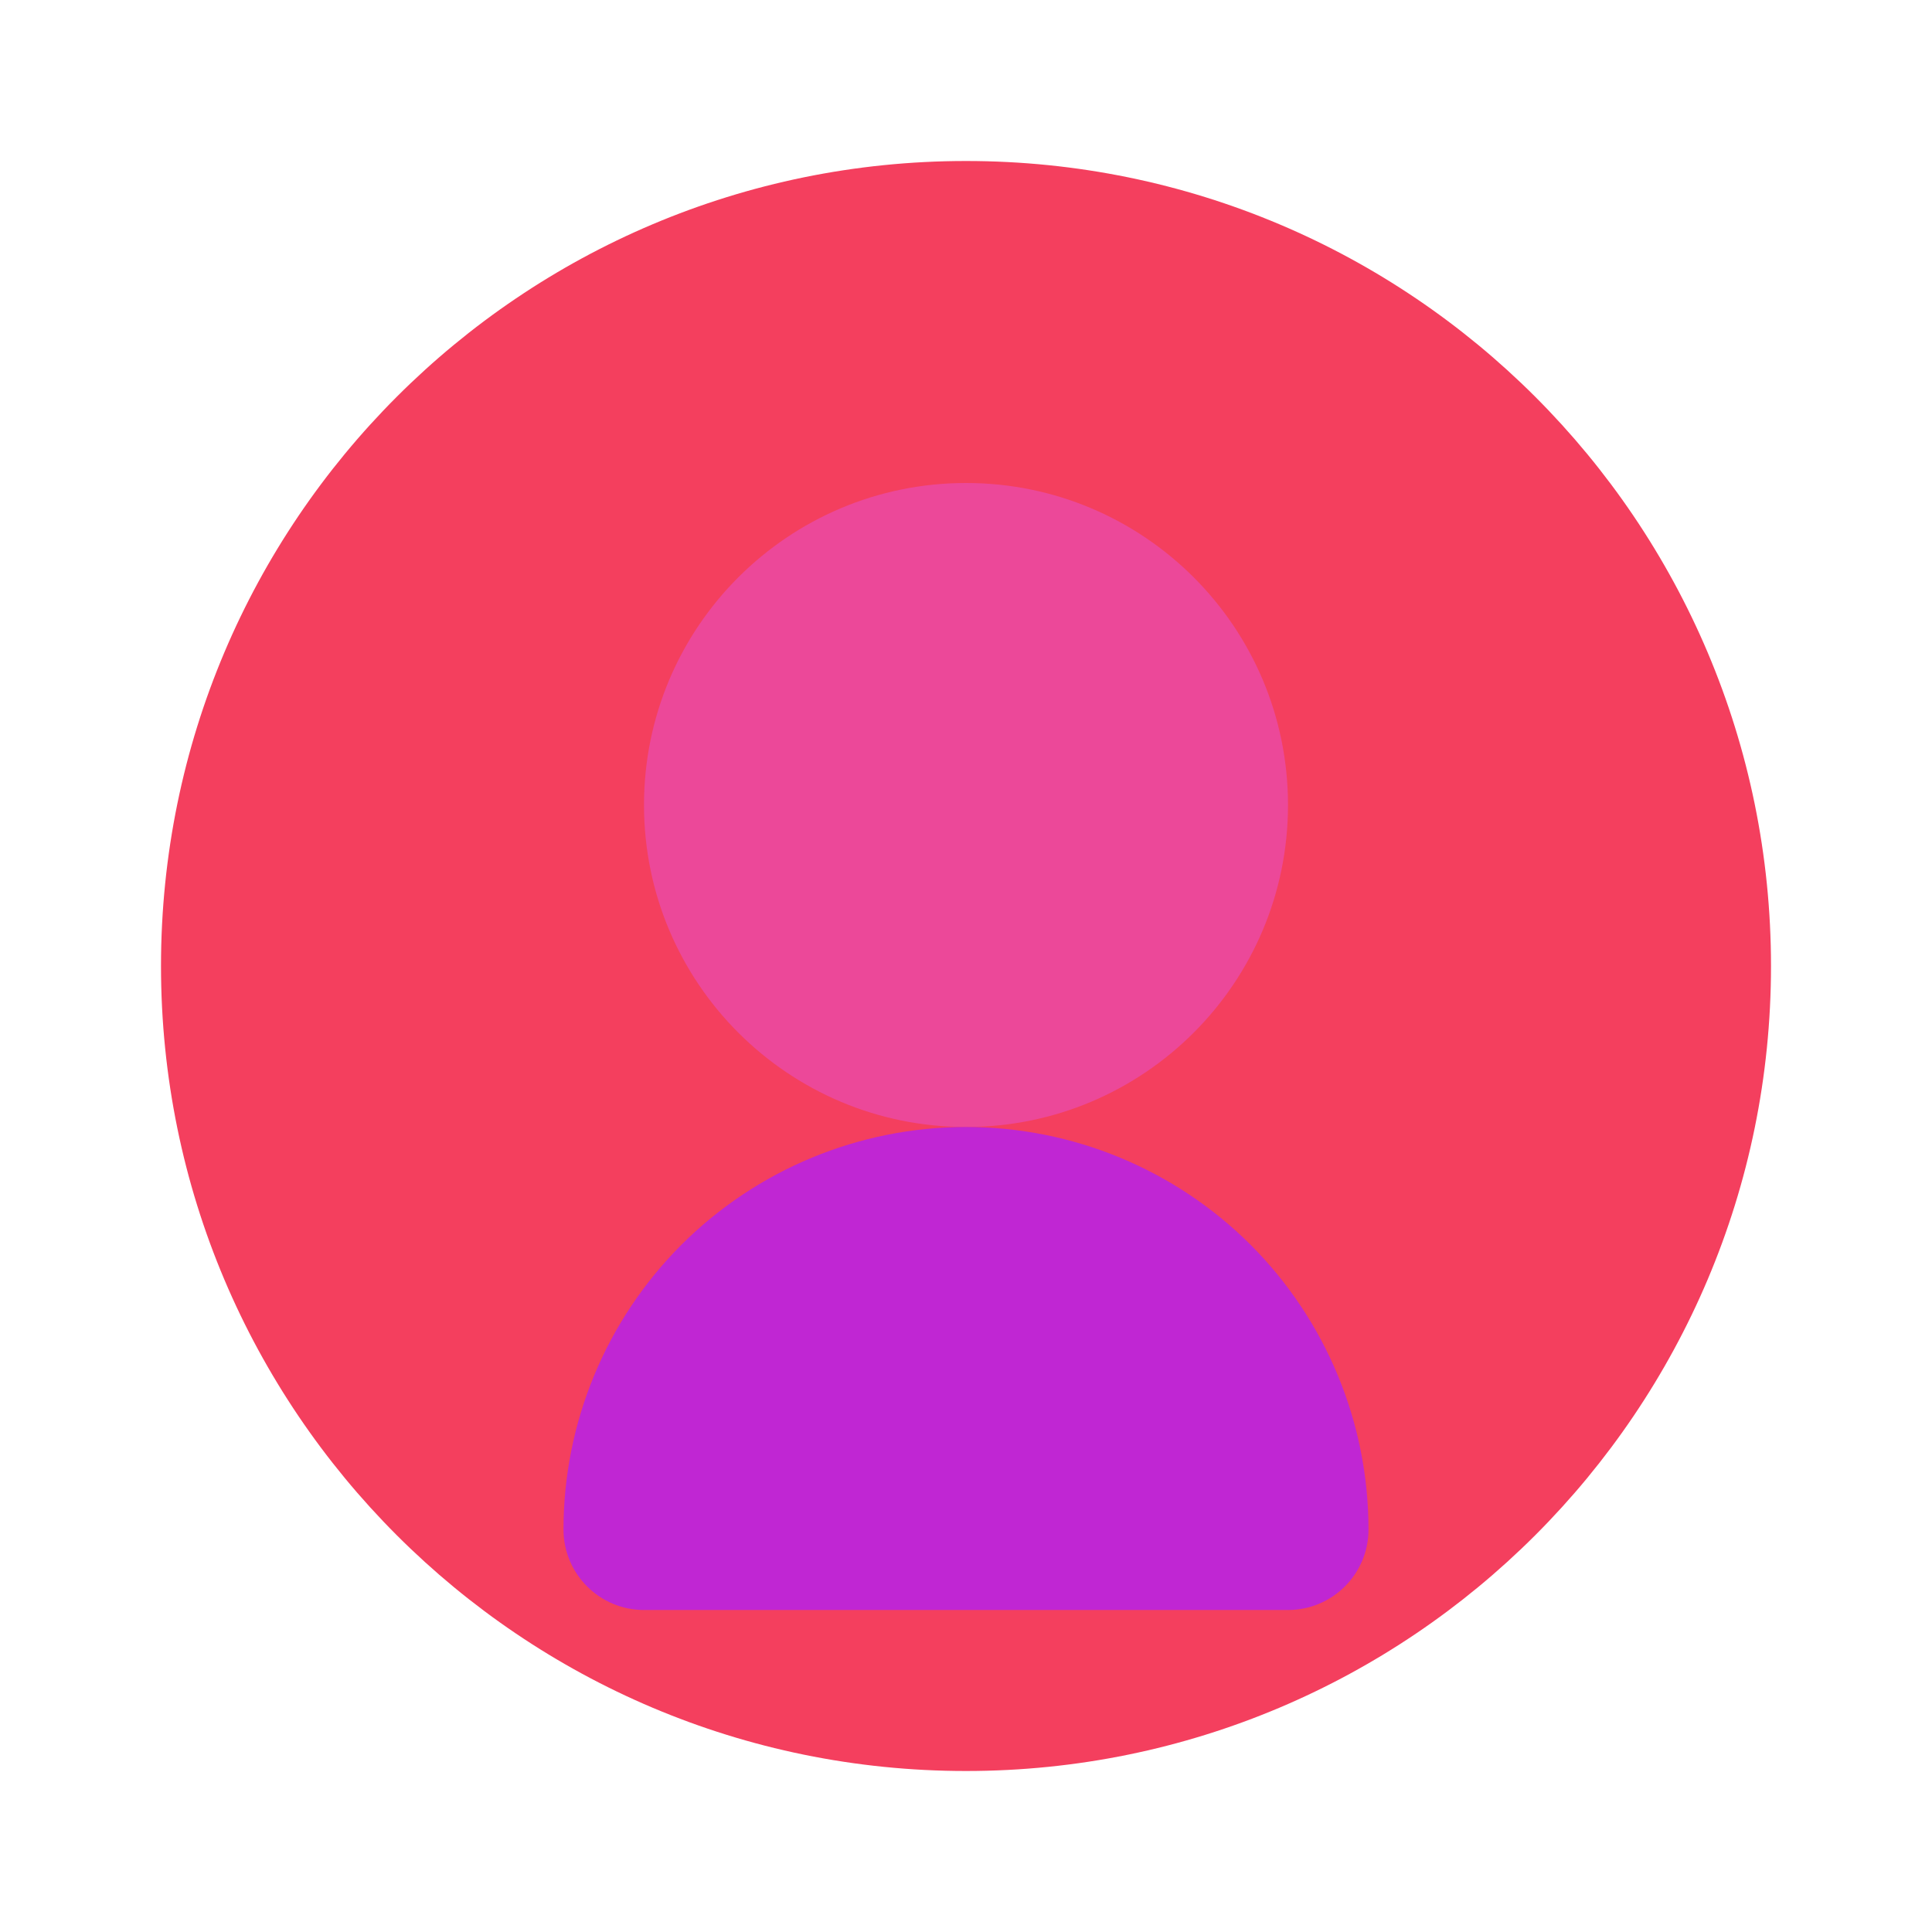
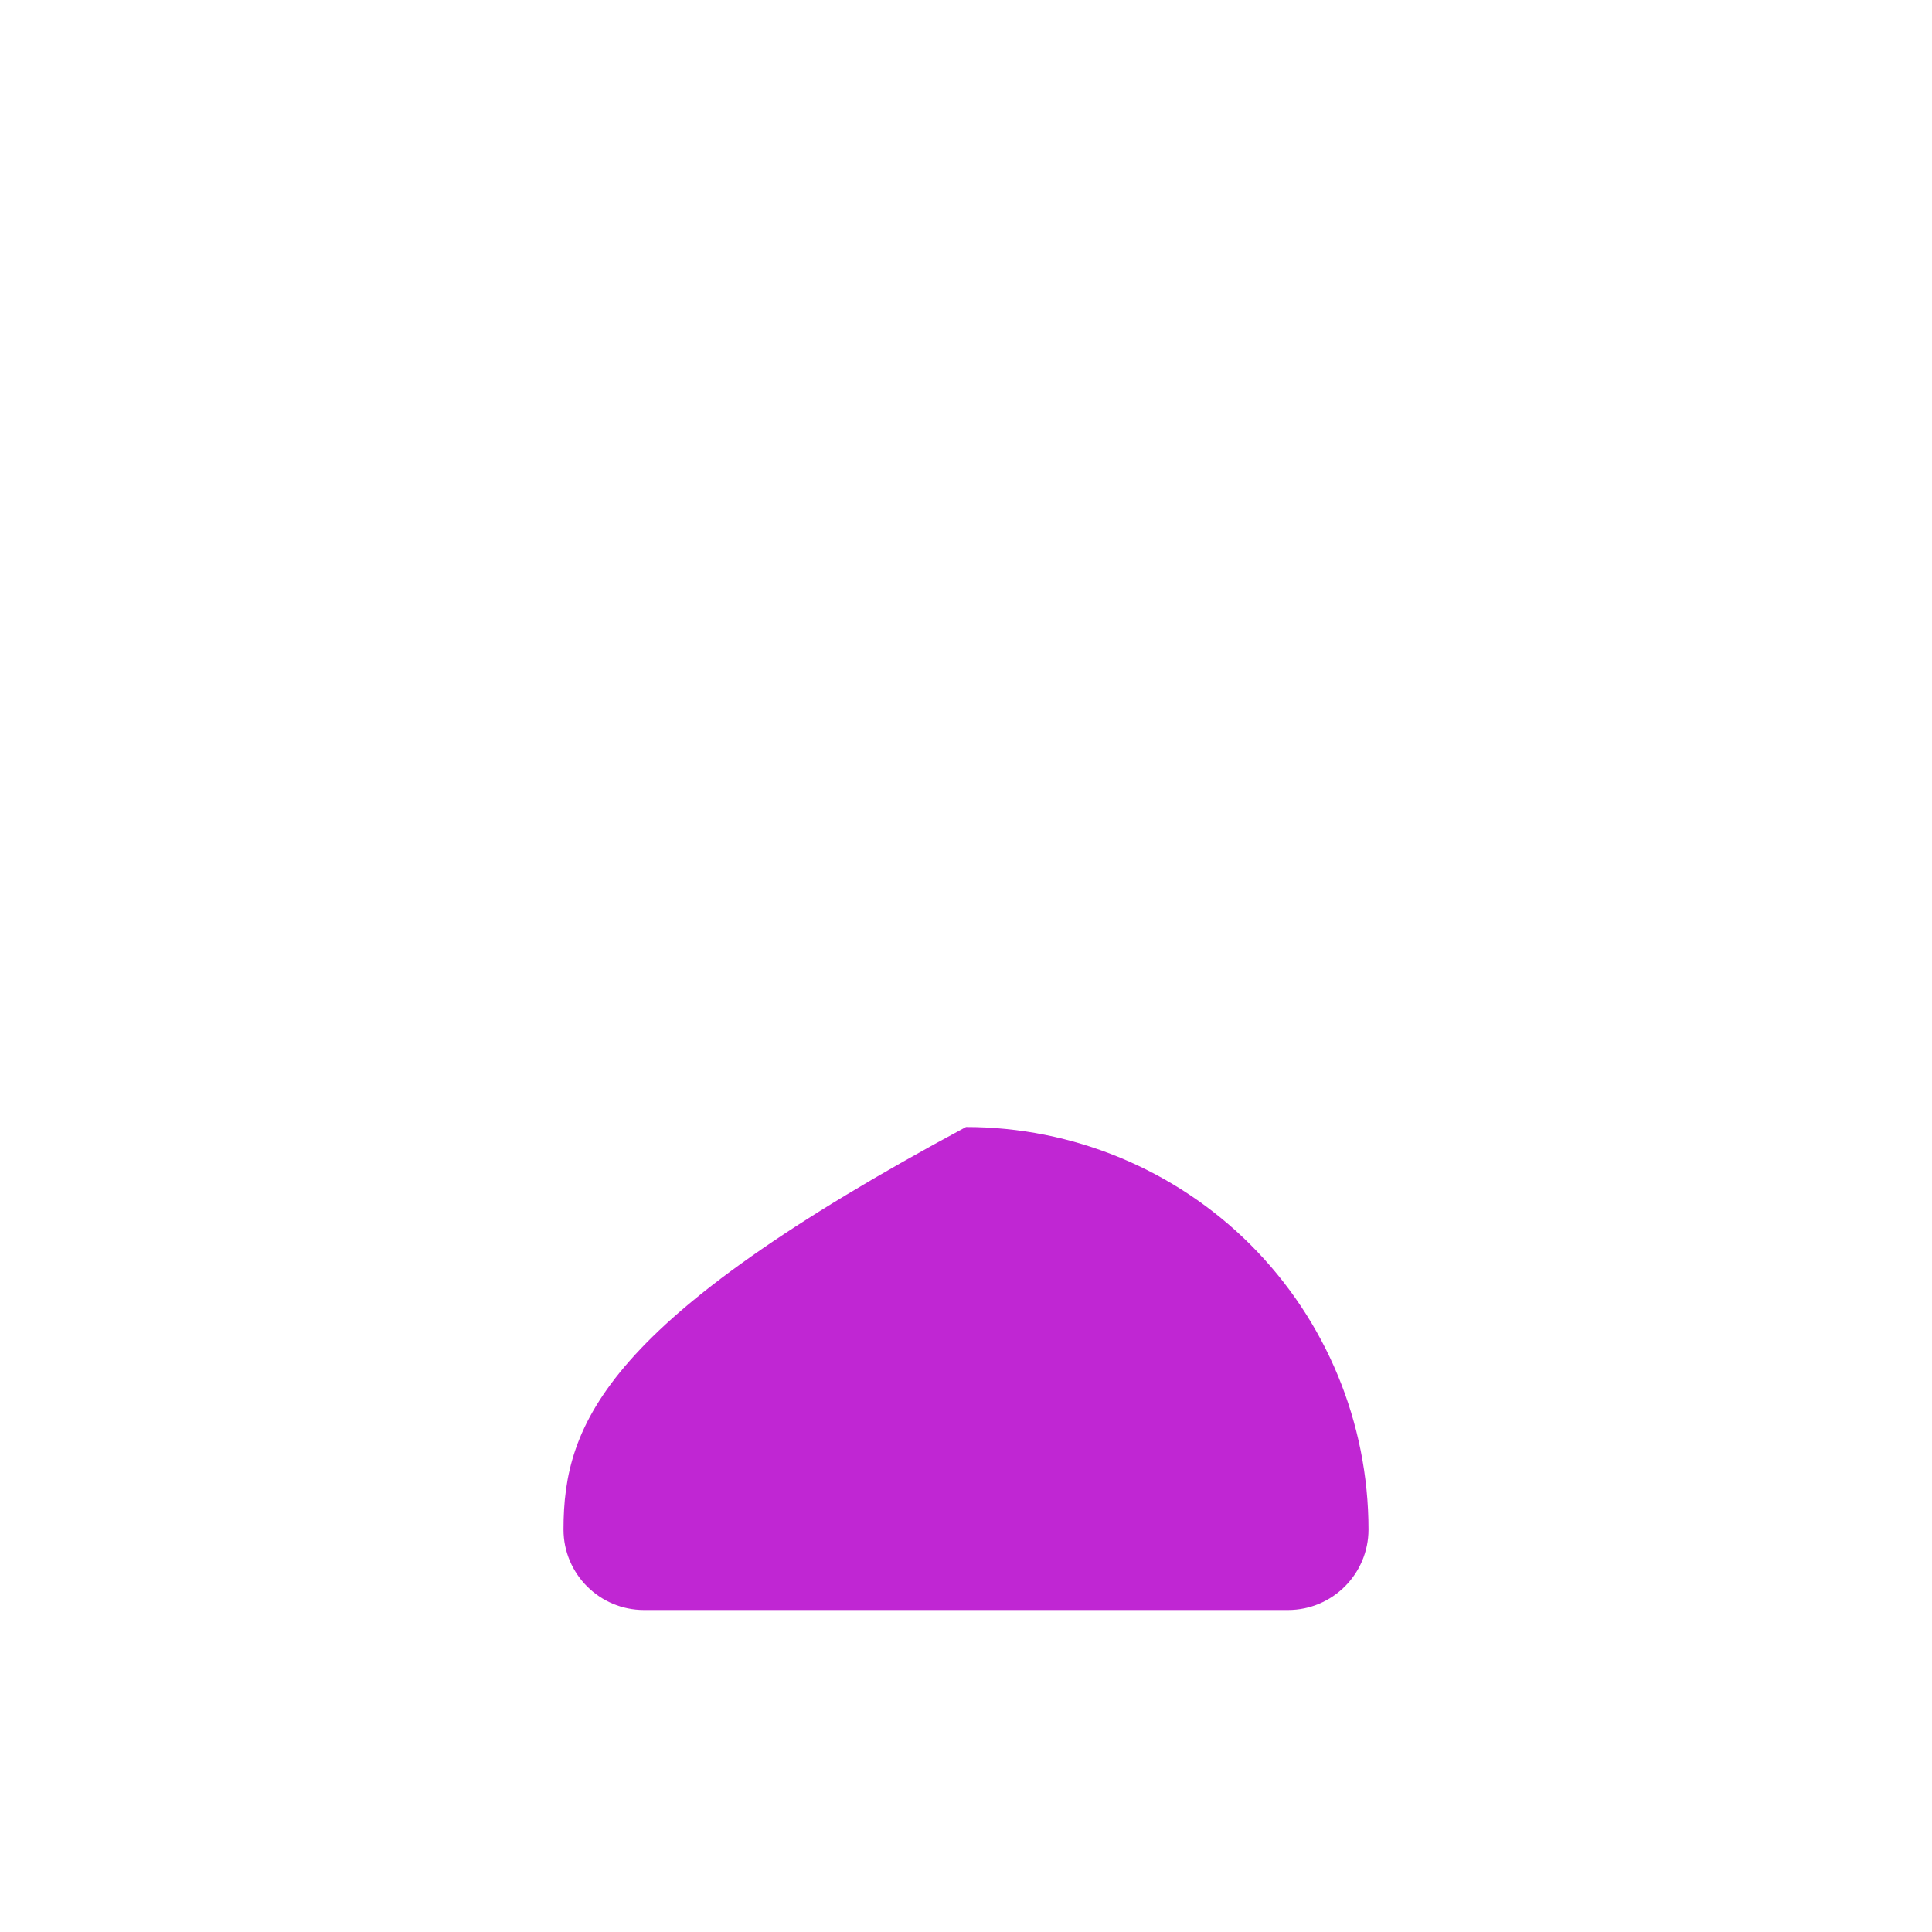
<svg xmlns="http://www.w3.org/2000/svg" width="24" height="24" viewBox="0 0 24 24" fill="none">
-   <path d="M12 2C6.477 2 2 6.477 2 12C2 17.523 6.477 22 12 22C17.523 22 22 17.523 22 12C22 6.477 17.523 2 12 2Z" fill="#F43F5E" />
-   <path d="M12 6C9.791 6 8 7.791 8 10C8 12.209 9.791 14 12 14C14.209 14 16 12.209 16 10C16 7.791 14.209 6 12 6Z" fill="#EC4899" />
-   <path d="M12 14C10.674 14 9.402 14.527 8.464 15.464C7.527 16.402 7 17.674 7 19C7 19.552 7.448 20 8 20H16C16.552 20 17 19.552 17 19C17 17.674 16.473 16.402 15.536 15.464C14.598 14.527 13.326 14 12 14Z" fill="#C026D3" />
+   <path d="M12 14C7.527 16.402 7 17.674 7 19C7 19.552 7.448 20 8 20H16C16.552 20 17 19.552 17 19C17 17.674 16.473 16.402 15.536 15.464C14.598 14.527 13.326 14 12 14Z" fill="#C026D3" />
</svg>